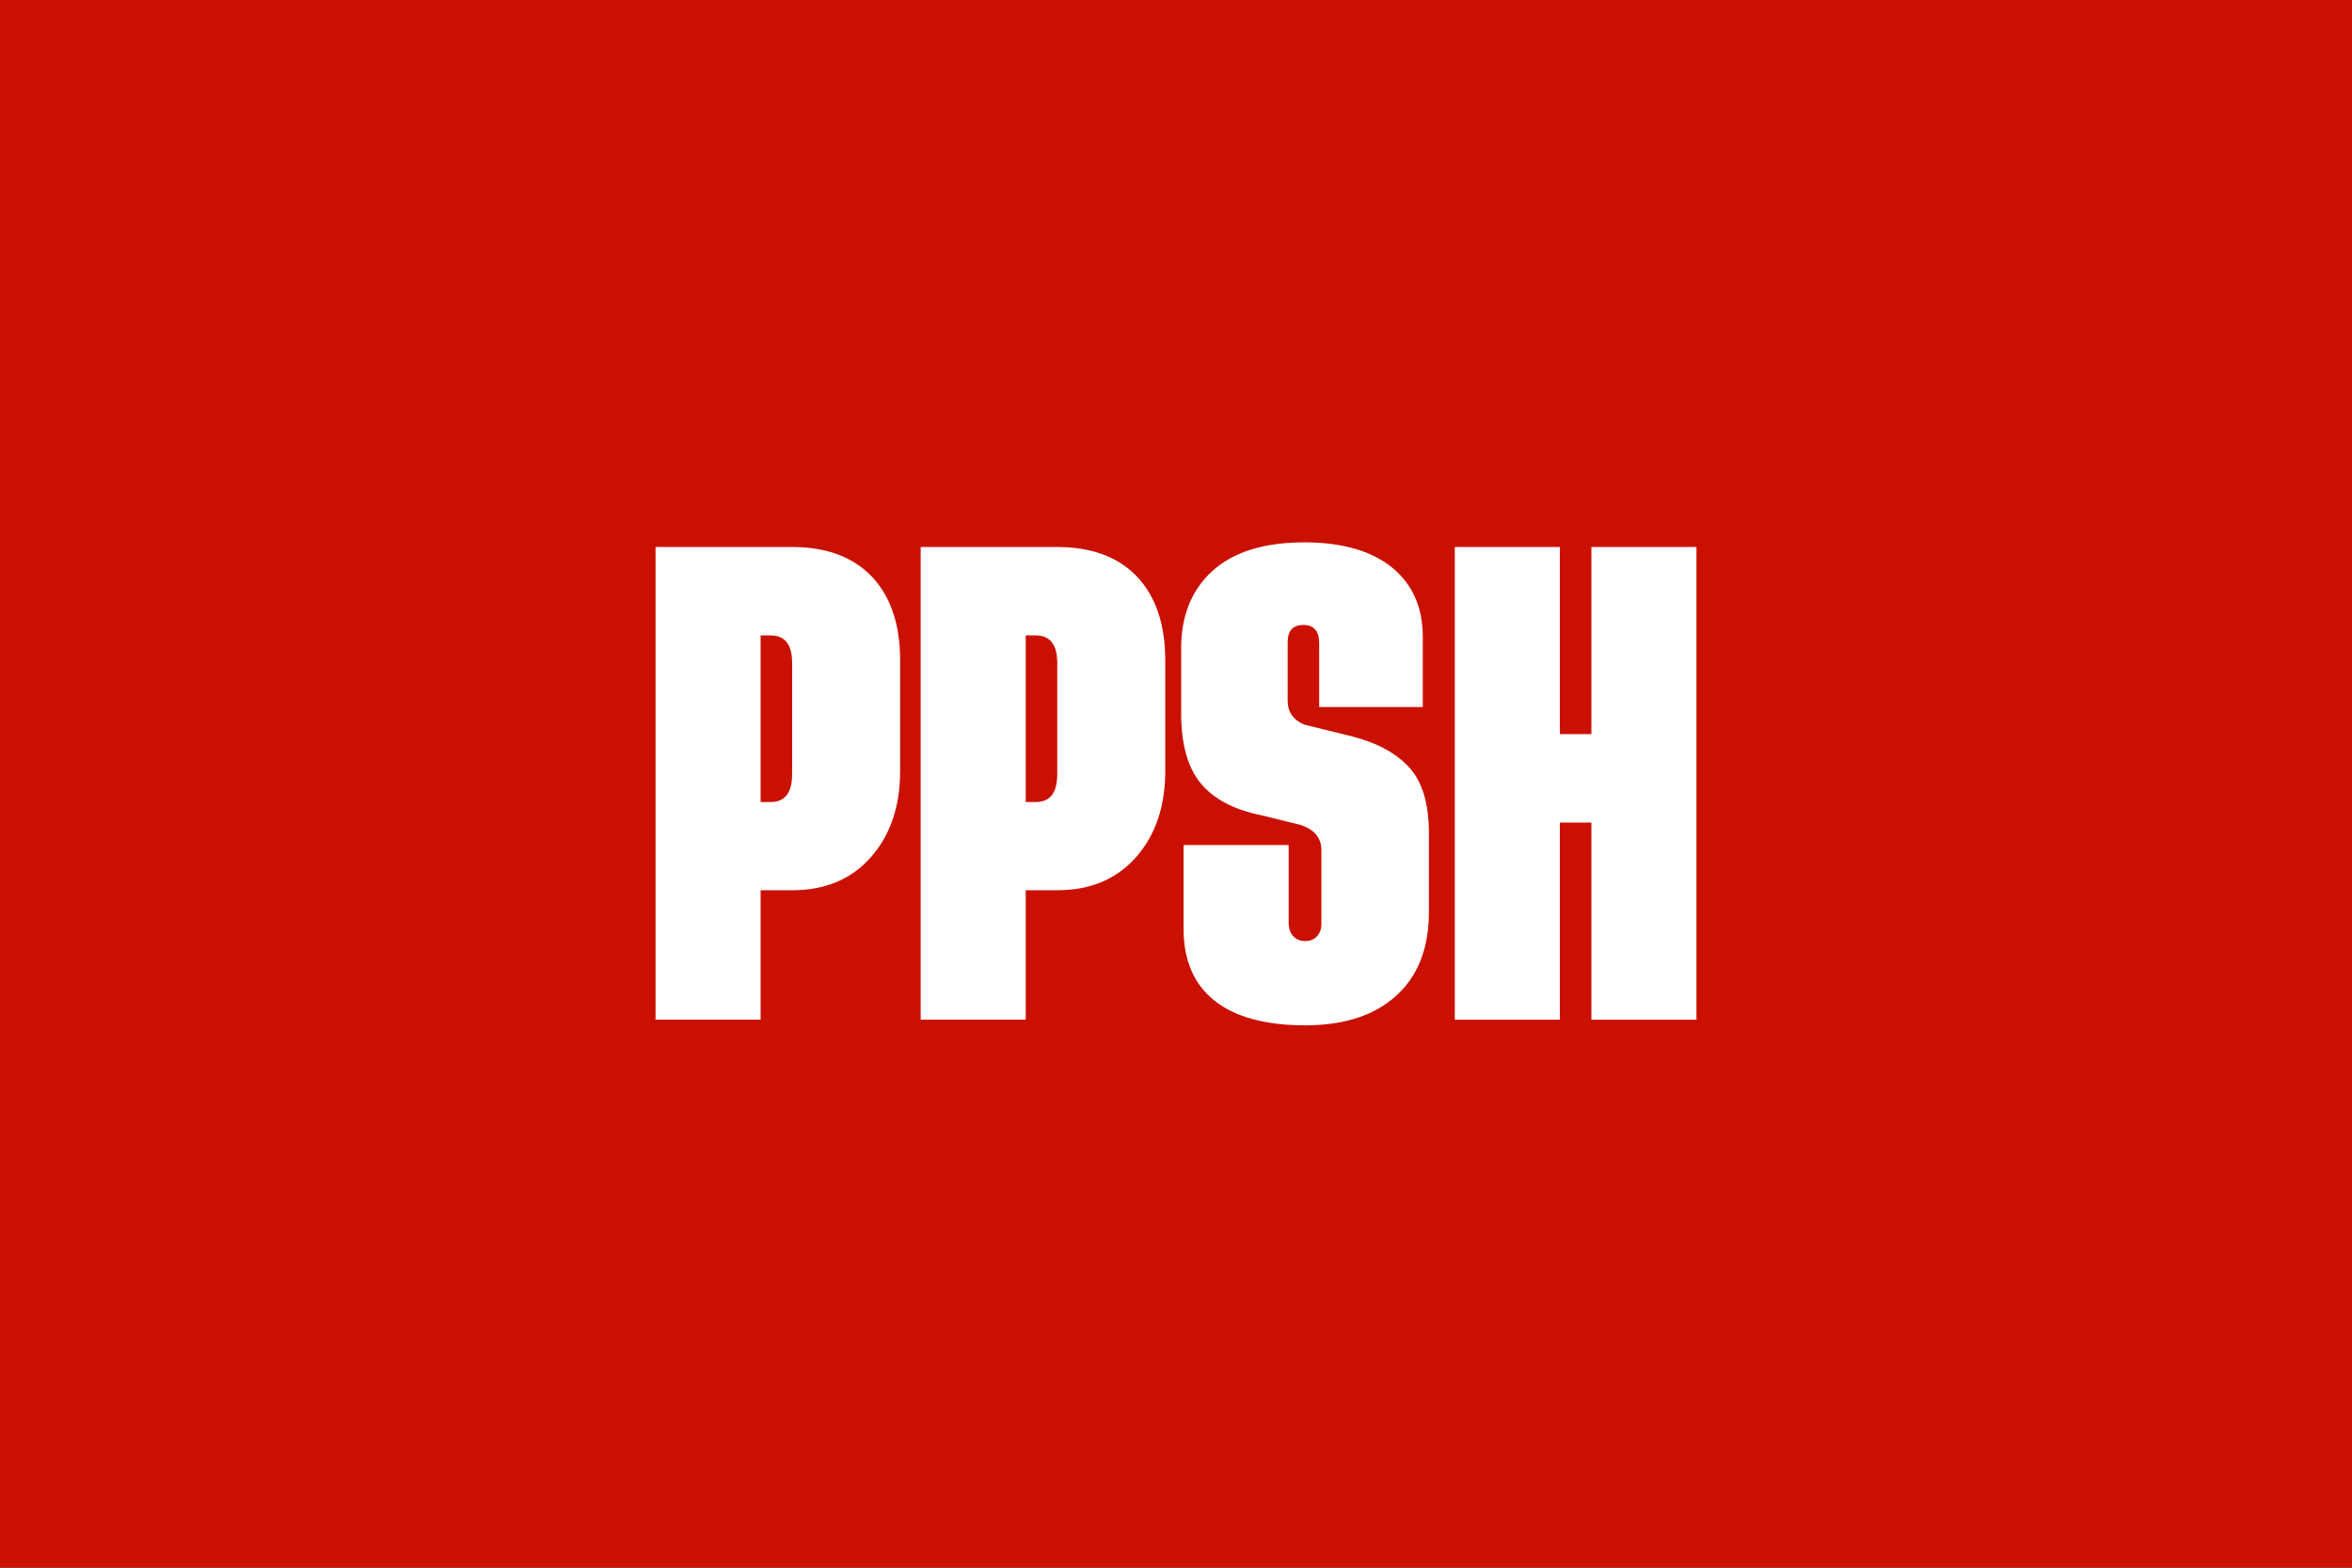
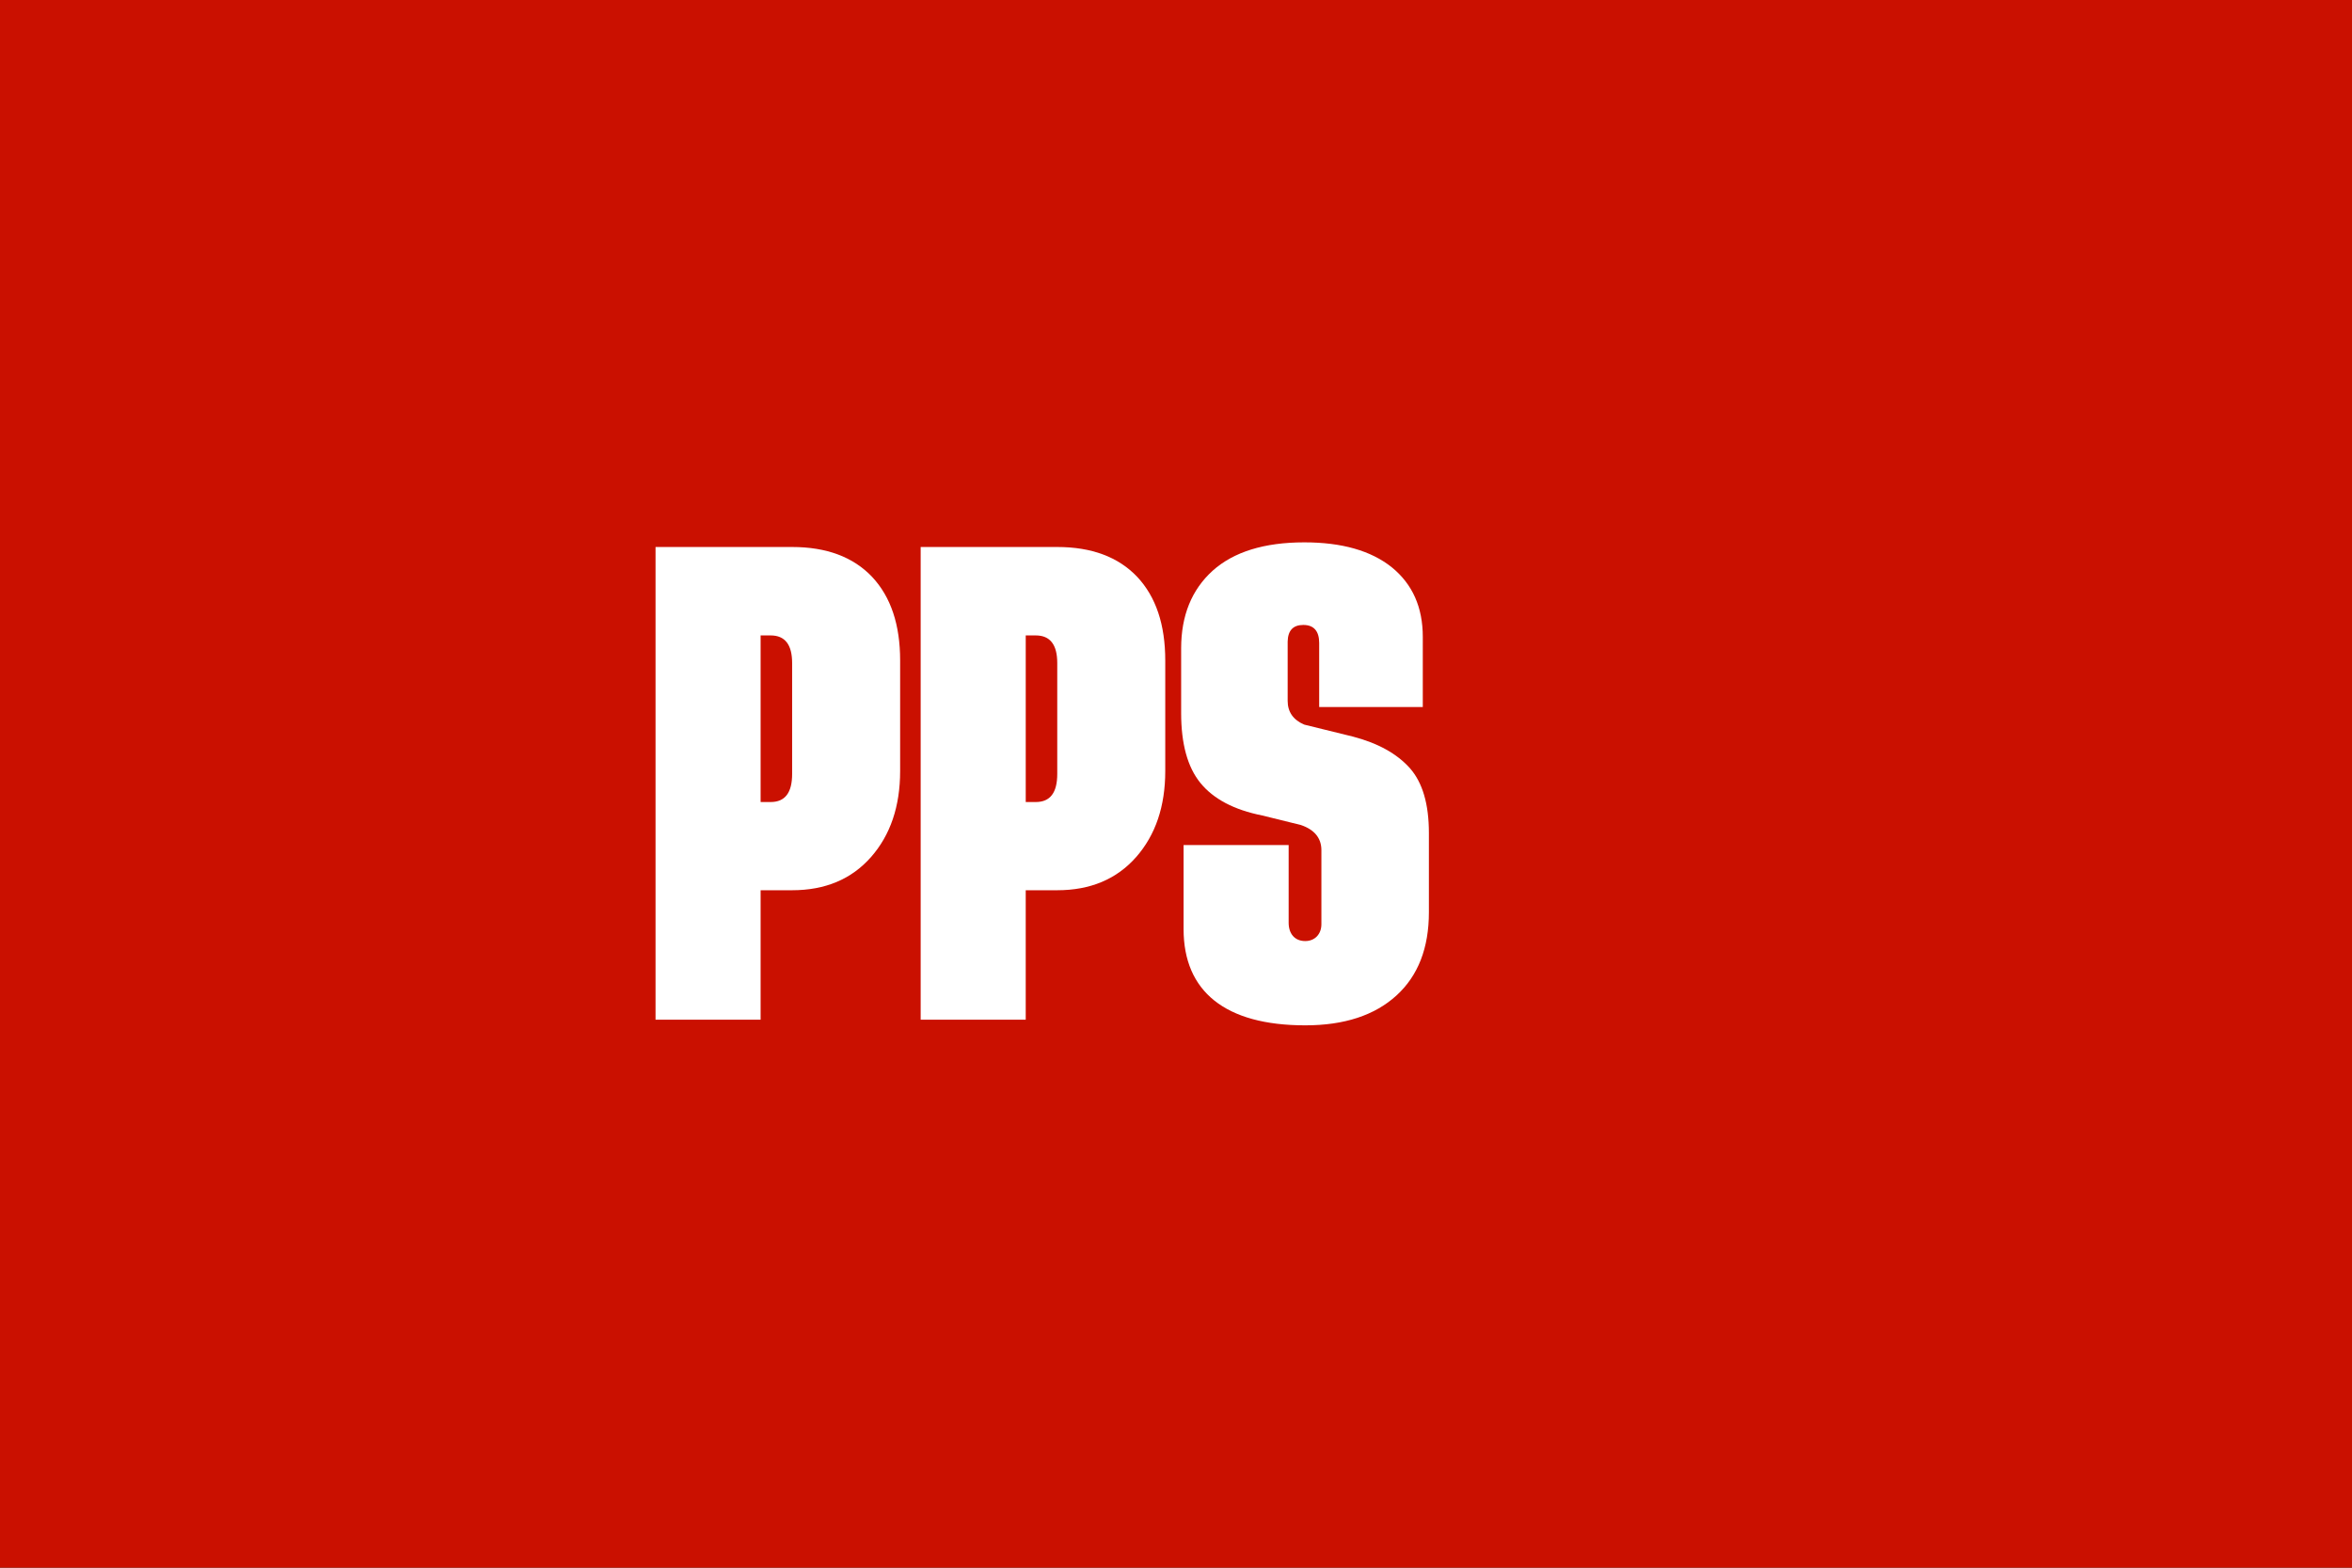
<svg xmlns="http://www.w3.org/2000/svg" xmlns:ns1="http://www.inkscape.org/namespaces/inkscape" xmlns:ns2="http://sodipodi.sourceforge.net/DTD/sodipodi-0.dtd" width="900" height="600" viewBox="0 0 238.125 158.75" version="1.1" id="svg8" ns1:version="1.0.2 (e86c870879, 2021-01-15, custom)" ns2:docname="Flag of Party of Labour of Albania.svg">
  <rect x="0" y="0" width="238.125" height="158.75" fill="#333333" stroke="none" />
  <defs id="defs2" />
  <ns2:namedview id="base" pagecolor="#ffffff" bordercolor="#666666" borderopacity="1.0" ns1:pageopacity="0.0" ns1:pageshadow="2" ns1:zoom="0.85833333" ns1:cx="450" ns1:cy="300" ns1:document-units="mm" ns1:current-layer="layer1" ns1:document-rotation="0" showgrid="false" units="px" ns1:window-width="1360" ns1:window-height="705" ns1:window-x="-8" ns1:window-y="-8" ns1:window-maximized="1" />
  <g ns1:label="Capa 1" ns1:groupmode="layer" id="layer1">
    <rect style="opacity:0.99;fill:#c10;fill-rule:evenodd;stroke-width:1.746;stroke-linecap:round;paint-order:markers stroke fill;stroke:none;fill-opacity:1" id="rect10" width="238.125" height="158.75" x="0" y="0" />
    <g aria-label="PPSH" id="text837" style="font-style:normal;font-weight:normal;font-size:50.665px;line-height:1.25;font-family:sans-serif;fill:#000000;fill-opacity:1;stroke:none;stroke-width:1.267">
      <path d="m 80.198,90.149 c 3.34,0 6.011,-1.113 7.991,-3.364 1.954,-2.226 2.944,-5.121 2.944,-8.708 V 66.894 c 0,-3.637 -0.94,-6.457 -2.845,-8.485 -1.905,-2.004 -4.601,-3.018 -8.09,-3.018 H 66.369 V 103.26 H 77.007 V 90.149 Z M 77.007,81.218 V 64.346 h 1.014 c 1.46,0 2.177,0.94 2.177,2.795 v 11.231 c 0,1.905 -0.717,2.845 -2.177,2.845 z" style="font-style:normal;font-variant:normal;font-weight:bold;font-stretch:normal;font-family:'Tusker Grotesk';-inkscape-font-specification:'Tusker Grotesk Bold';fill:#ffffff;stroke-width:1.267" id="path839" />
      <path d="m 107.04,90.149 c 3.34,0 6.011,-1.113 7.991,-3.364 1.954,-2.226 2.944,-5.121 2.944,-8.708 V 66.894 c 0,-3.637 -0.94,-6.457 -2.845,-8.485 -1.905,-2.004 -4.601,-3.018 -8.09,-3.018 H 93.211 V 103.26 H 103.848 V 90.149 Z m -3.191,-8.931 V 64.346 h 1.014 c 1.46,0 2.177,0.94 2.177,2.795 v 11.231 c 0,1.905 -0.717,2.845 -2.177,2.845 z" style="font-style:normal;font-variant:normal;font-weight:bold;font-stretch:normal;font-family:'Tusker Grotesk';-inkscape-font-specification:'Tusker Grotesk Bold';fill:#ffffff;stroke-width:1.267" id="path841" />
      <path d="m 144.049,64.495 c 0,-2.993 -1.039,-5.344 -3.142,-7.051 -2.103,-1.682 -5.047,-2.523 -8.856,-2.523 -4.057,0 -7.149,0.965 -9.277,2.87 -2.128,1.93 -3.191,4.552 -3.191,7.867 v 6.556 c 0,3.092 0.643,5.467 1.954,7.075 1.311,1.608 3.389,2.721 6.259,3.29 l 3.909,0.965 c 1.385,0.47 2.078,1.336 2.078,2.548 v 7.496 c 0,1.014 -0.668,1.707 -1.633,1.707 -1.089,0 -1.682,-0.767 -1.682,-1.855 v -7.867 h -10.638 v 8.51 c 0,6.308 4.206,9.747 12.32,9.747 3.958,0 7.026,-1.014 9.227,-3.018 2.202,-2.004 3.29,-4.824 3.29,-8.436 v -8.015 c 0,-2.944 -0.643,-5.121 -1.93,-6.58 -1.311,-1.46 -3.216,-2.523 -5.764,-3.191 l -4.923,-1.212 c -1.113,-0.47 -1.682,-1.286 -1.682,-2.4 v -6.011 c 0.025,-1.113 0.544,-1.682 1.583,-1.682 1.064,0 1.608,0.618 1.608,1.831 v 6.482 h 10.489 z" style="font-style:normal;font-variant:normal;font-weight:bold;font-stretch:normal;font-family:'Tusker Grotesk';-inkscape-font-specification:'Tusker Grotesk Bold';fill:#ffffff;stroke-width:1.267" id="path843" />
-       <path d="m 161.118,74.341 h -3.191 V 55.391 h -10.638 v 47.869 h 10.638 V 83.296 h 3.191 v 19.964 h 10.638 V 55.391 h -10.638 z" style="font-style:normal;font-variant:normal;font-weight:bold;font-stretch:normal;font-family:'Tusker Grotesk';-inkscape-font-specification:'Tusker Grotesk Bold';fill:#ffffff;stroke-width:1.267" id="path845" />
    </g>
  </g>
</svg>